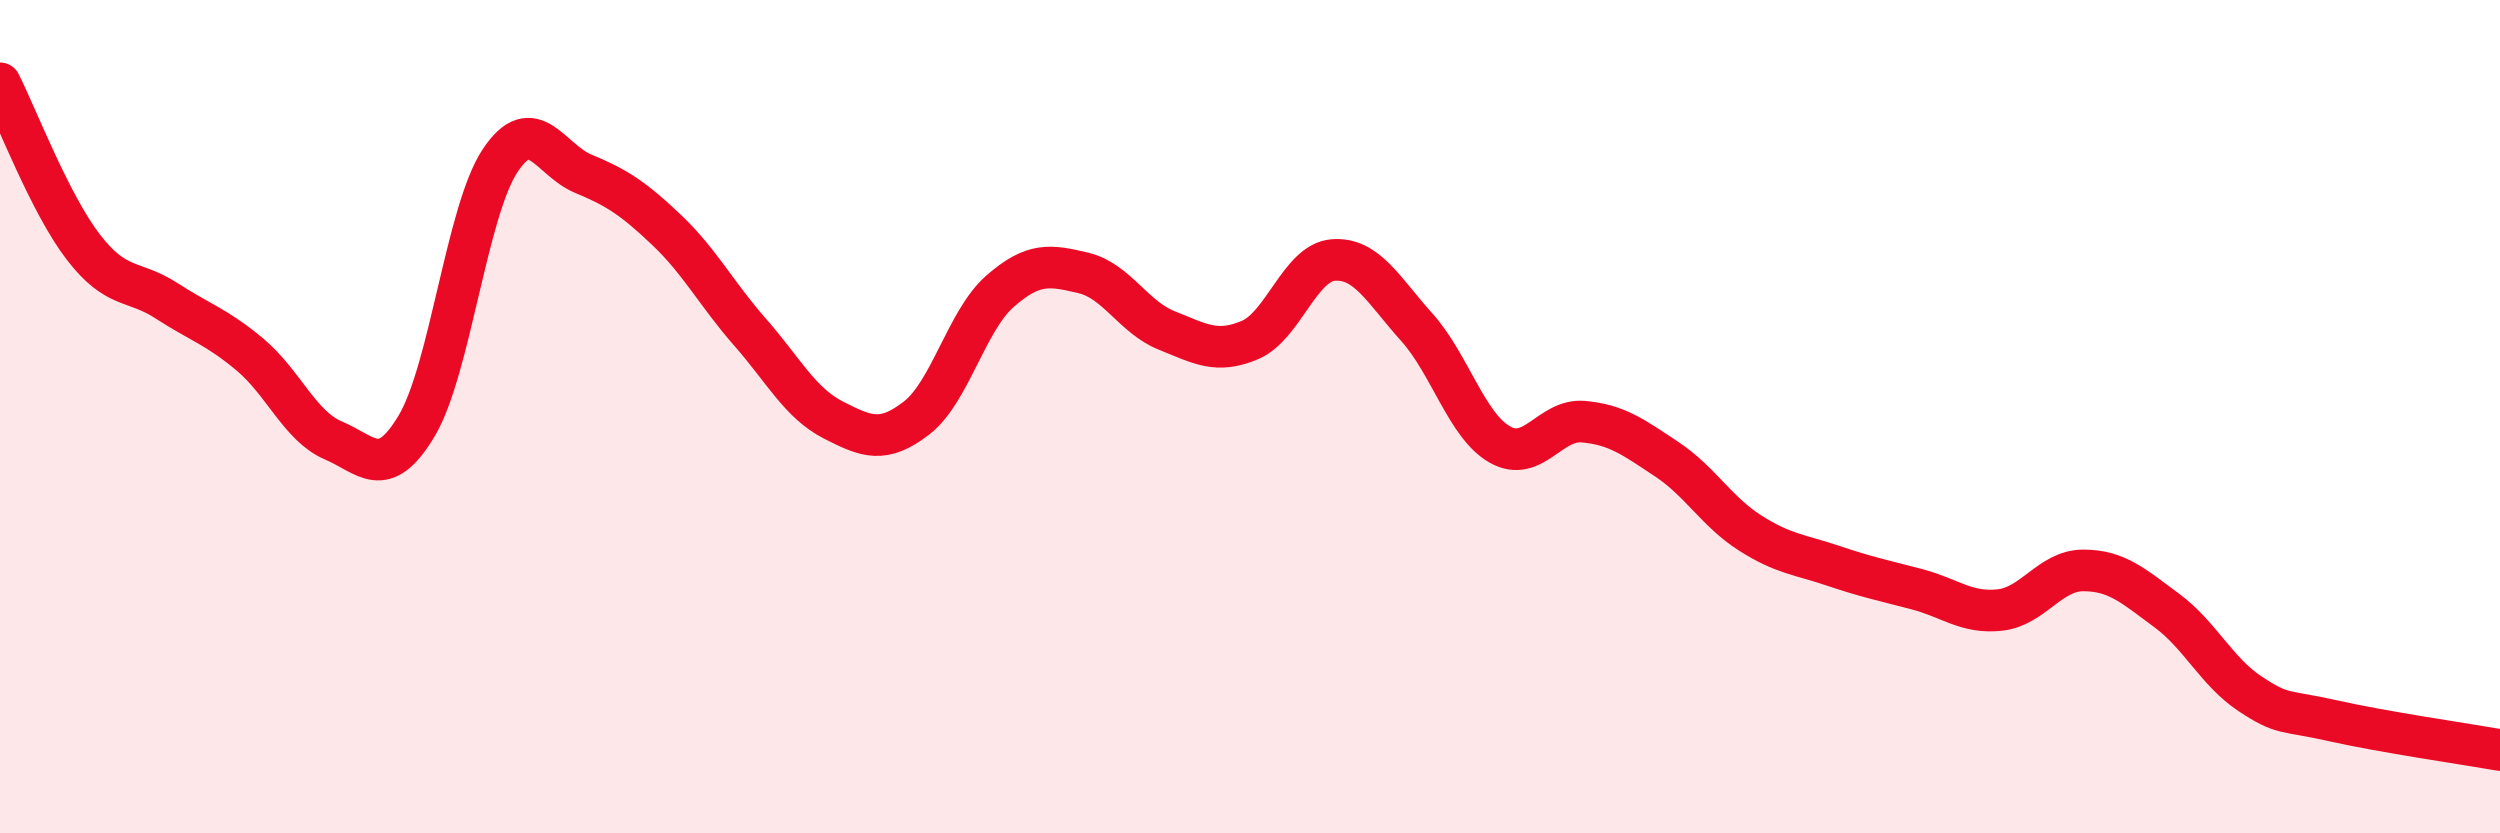
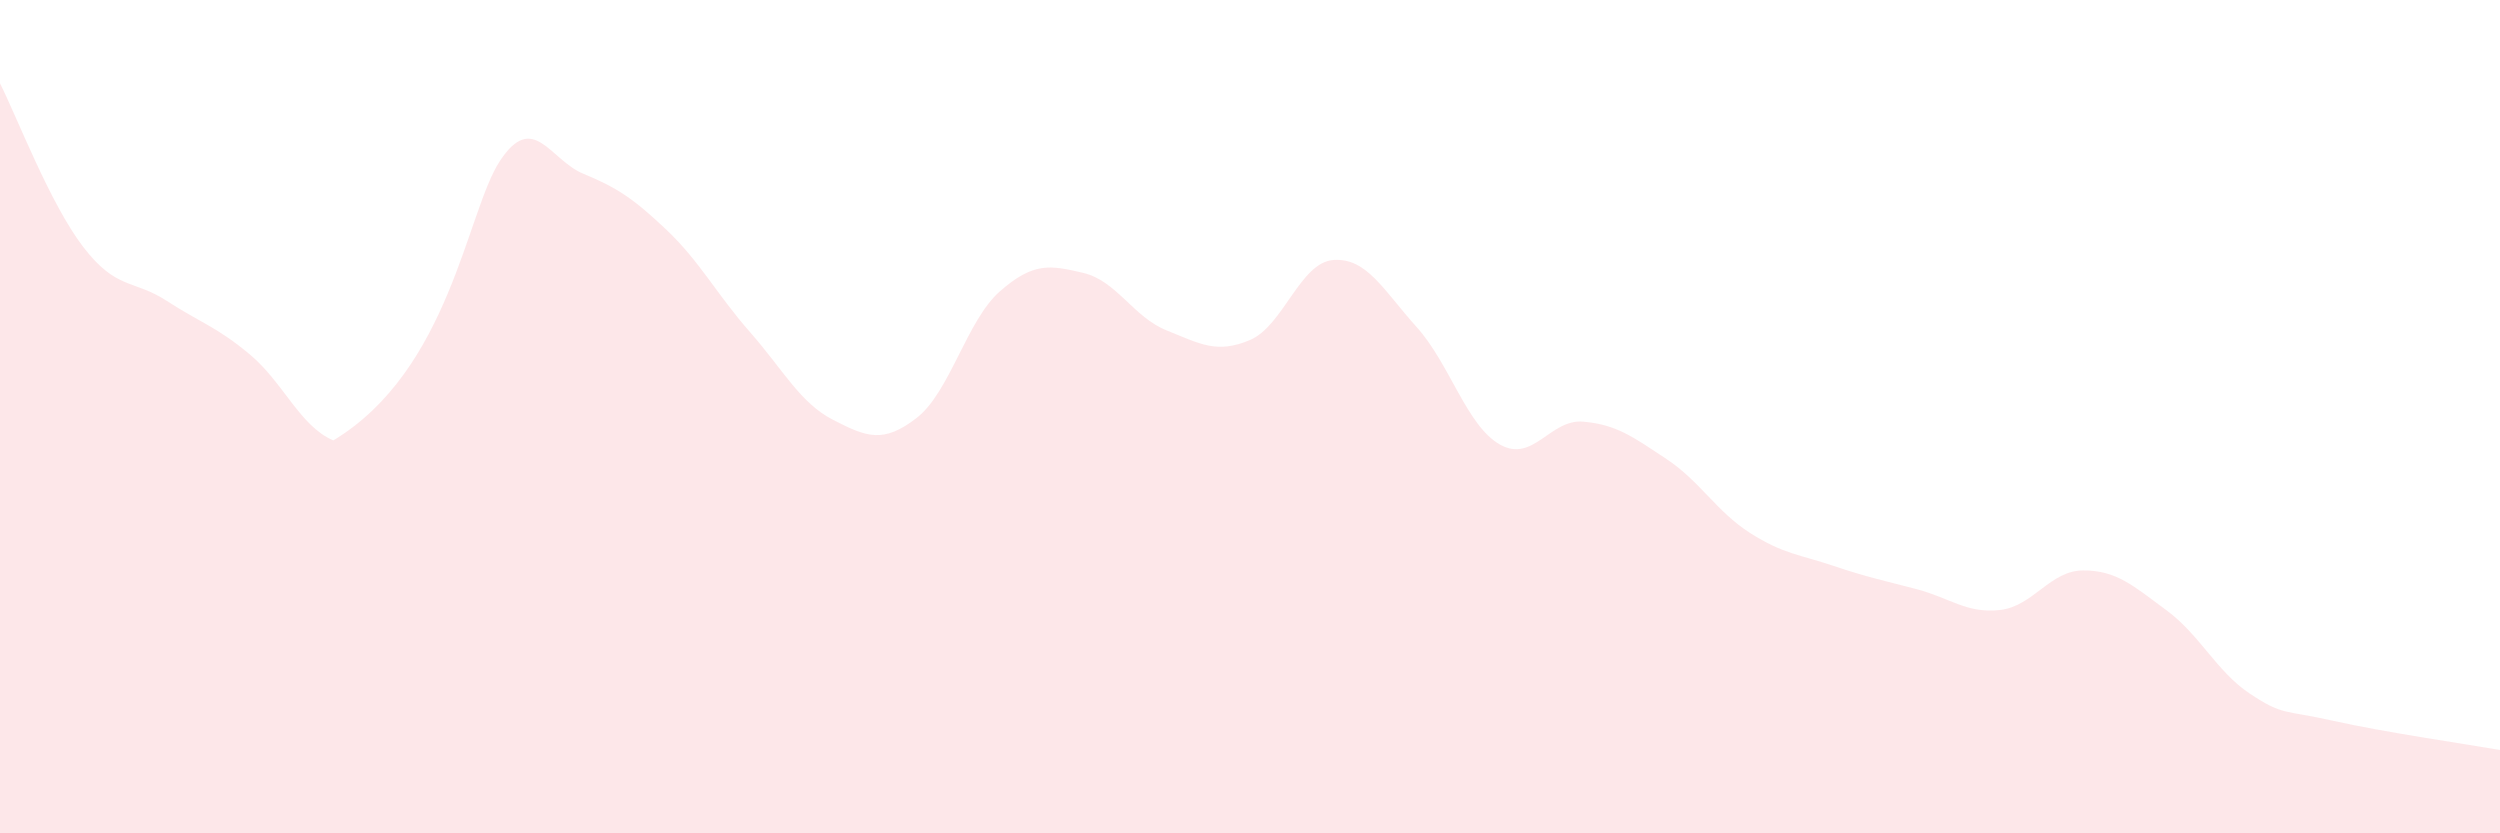
<svg xmlns="http://www.w3.org/2000/svg" width="60" height="20" viewBox="0 0 60 20">
-   <path d="M 0,2 C 0.4,2.79 1.2,4.89 2,5.93 C 2.8,6.97 3.2,6.7 4,7.22 C 4.8,7.74 5.2,7.84 6,8.51 C 6.8,9.18 7.2,10.23 8,10.57 C 8.8,10.91 9.2,11.56 10,10.22 C 10.8,8.88 11.2,5.07 12,3.86 C 12.8,2.65 13.2,3.84 14,4.17 C 14.8,4.5 15.2,4.76 16,5.52 C 16.8,6.28 17.2,7.06 18,7.97 C 18.8,8.88 19.2,9.67 20,10.08 C 20.8,10.49 21.2,10.65 22,10.03 C 22.8,9.41 23.2,7.69 24,6.99 C 24.8,6.29 25.2,6.36 26,6.55 C 26.8,6.74 27.2,7.61 28,7.93 C 28.8,8.25 29.2,8.5 30,8.16 C 30.8,7.82 31.2,6.3 32,6.24 C 32.8,6.18 33.2,6.96 34,7.85 C 34.8,8.74 35.2,10.22 36,10.67 C 36.8,11.12 37.2,10.05 38,10.12 C 38.8,10.19 39.2,10.49 40,11.02 C 40.8,11.55 41.2,12.28 42,12.79 C 42.8,13.3 43.2,13.31 44,13.58 C 44.8,13.85 45.2,13.93 46,14.14 C 46.8,14.35 47.2,14.73 48,14.64 C 48.8,14.55 49.2,13.69 50,13.69 C 50.8,13.69 51.2,14.06 52,14.65 C 52.8,15.24 53.2,16.12 54,16.65 C 54.8,17.18 54.8,17.03 56,17.3 C 57.2,17.57 59.2,17.86 60,18L60 20L0 20Z" fill="#EB0A25" opacity="0.1" stroke-linecap="round" stroke-linejoin="round" />
-   <path d="M 0,2 C 0.4,2.79 1.2,4.89 2,5.93 C 2.8,6.97 3.2,6.7 4,7.22 C 4.8,7.74 5.2,7.84 6,8.51 C 6.8,9.18 7.2,10.23 8,10.57 C 8.8,10.91 9.2,11.56 10,10.22 C 10.8,8.88 11.2,5.07 12,3.86 C 12.8,2.65 13.2,3.84 14,4.17 C 14.8,4.5 15.2,4.76 16,5.52 C 16.8,6.28 17.2,7.06 18,7.97 C 18.8,8.88 19.2,9.67 20,10.08 C 20.8,10.49 21.2,10.65 22,10.03 C 22.8,9.41 23.2,7.69 24,6.99 C 24.8,6.29 25.2,6.36 26,6.55 C 26.8,6.74 27.2,7.61 28,7.93 C 28.8,8.25 29.2,8.5 30,8.16 C 30.8,7.82 31.2,6.3 32,6.24 C 32.8,6.18 33.2,6.96 34,7.85 C 34.8,8.74 35.2,10.22 36,10.67 C 36.8,11.12 37.2,10.05 38,10.12 C 38.8,10.19 39.2,10.49 40,11.02 C 40.8,11.55 41.2,12.28 42,12.79 C 42.8,13.3 43.2,13.31 44,13.58 C 44.8,13.85 45.2,13.93 46,14.14 C 46.8,14.35 47.2,14.73 48,14.64 C 48.8,14.55 49.2,13.69 50,13.69 C 50.8,13.69 51.2,14.06 52,14.65 C 52.8,15.24 53.2,16.12 54,16.65 C 54.8,17.18 54.8,17.03 56,17.3 C 57.2,17.57 59.2,17.86 60,18" stroke="#EB0A25" stroke-width="1" fill="none" stroke-linecap="round" stroke-linejoin="round" />
+   <path d="M 0,2 C 0.4,2.79 1.2,4.89 2,5.93 C 2.8,6.97 3.2,6.7 4,7.22 C 4.8,7.74 5.2,7.84 6,8.51 C 6.8,9.18 7.2,10.23 8,10.57 C 10.8,8.88 11.2,5.07 12,3.86 C 12.8,2.65 13.2,3.84 14,4.17 C 14.8,4.5 15.2,4.76 16,5.52 C 16.8,6.28 17.2,7.06 18,7.97 C 18.8,8.88 19.2,9.67 20,10.08 C 20.8,10.49 21.2,10.65 22,10.03 C 22.8,9.41 23.2,7.69 24,6.99 C 24.8,6.29 25.2,6.36 26,6.55 C 26.8,6.74 27.2,7.61 28,7.93 C 28.8,8.25 29.2,8.5 30,8.16 C 30.8,7.82 31.2,6.3 32,6.24 C 32.8,6.18 33.2,6.96 34,7.85 C 34.8,8.74 35.2,10.22 36,10.67 C 36.8,11.12 37.2,10.05 38,10.12 C 38.8,10.19 39.2,10.49 40,11.02 C 40.8,11.55 41.2,12.28 42,12.79 C 42.8,13.3 43.2,13.31 44,13.58 C 44.8,13.85 45.2,13.93 46,14.14 C 46.8,14.35 47.2,14.73 48,14.64 C 48.8,14.55 49.2,13.69 50,13.69 C 50.8,13.69 51.2,14.06 52,14.65 C 52.8,15.24 53.2,16.12 54,16.65 C 54.8,17.18 54.8,17.03 56,17.3 C 57.2,17.57 59.2,17.86 60,18L60 20L0 20Z" fill="#EB0A25" opacity="0.1" stroke-linecap="round" stroke-linejoin="round" />
</svg>